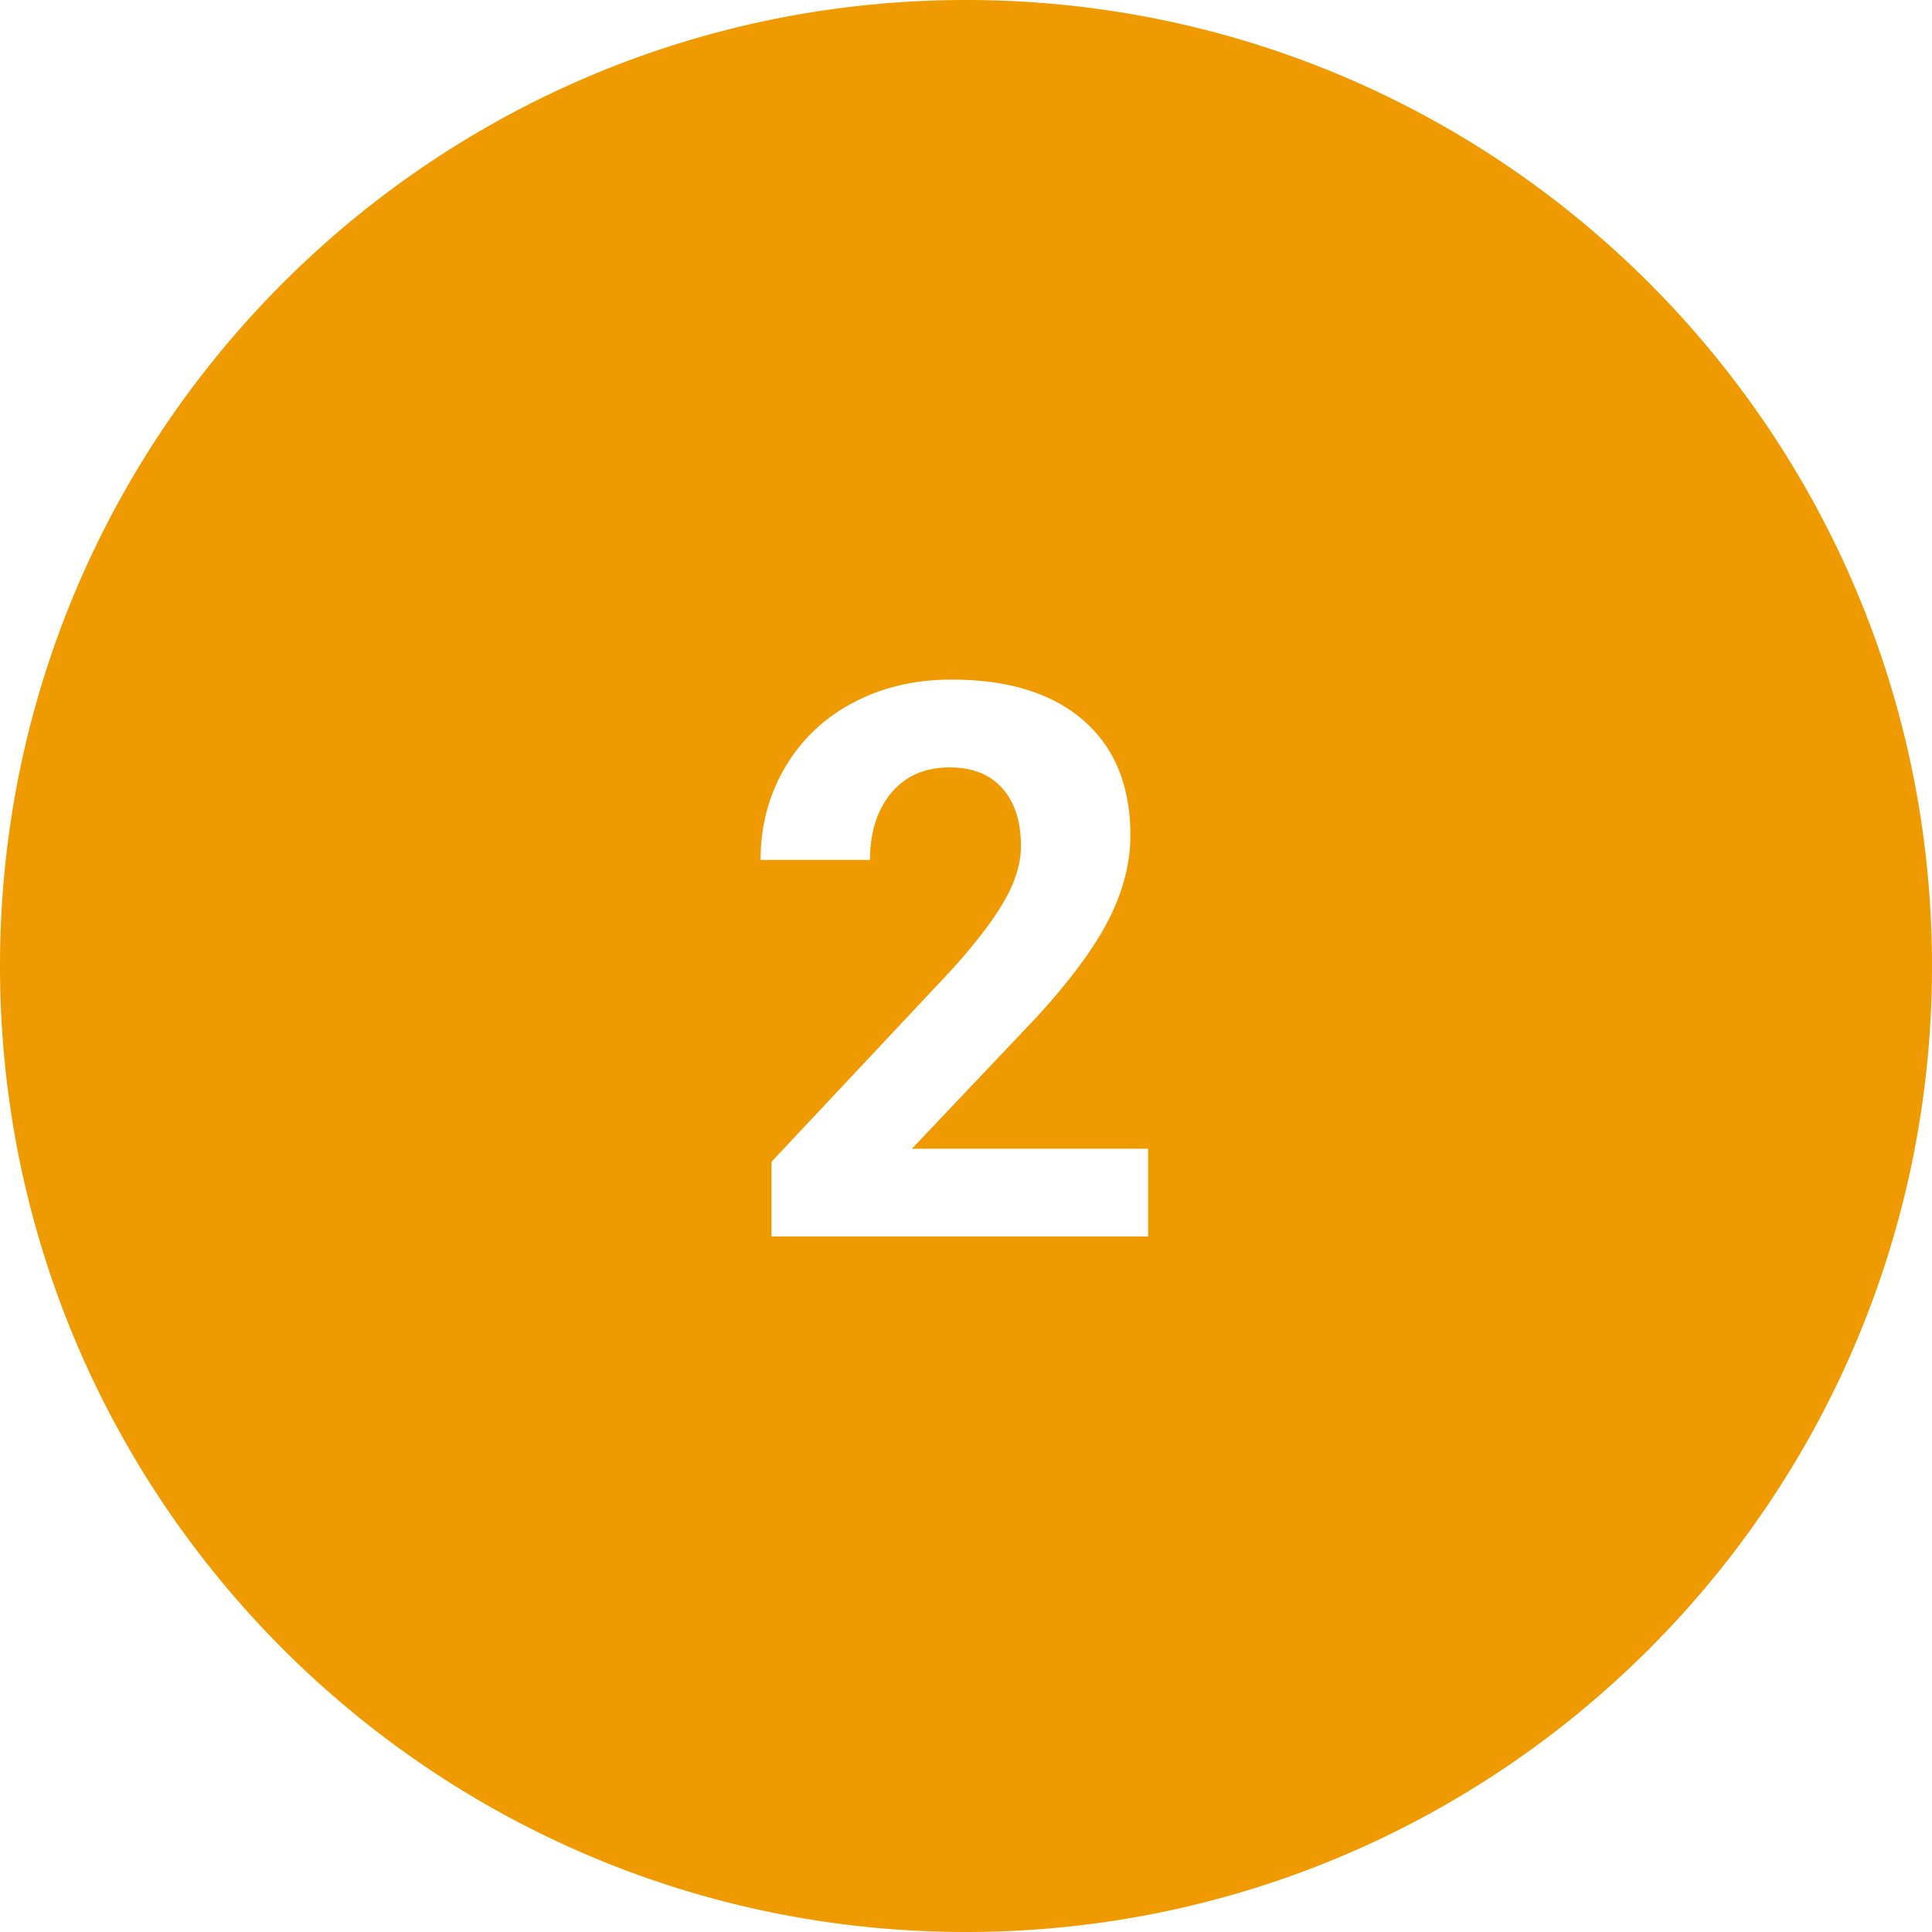
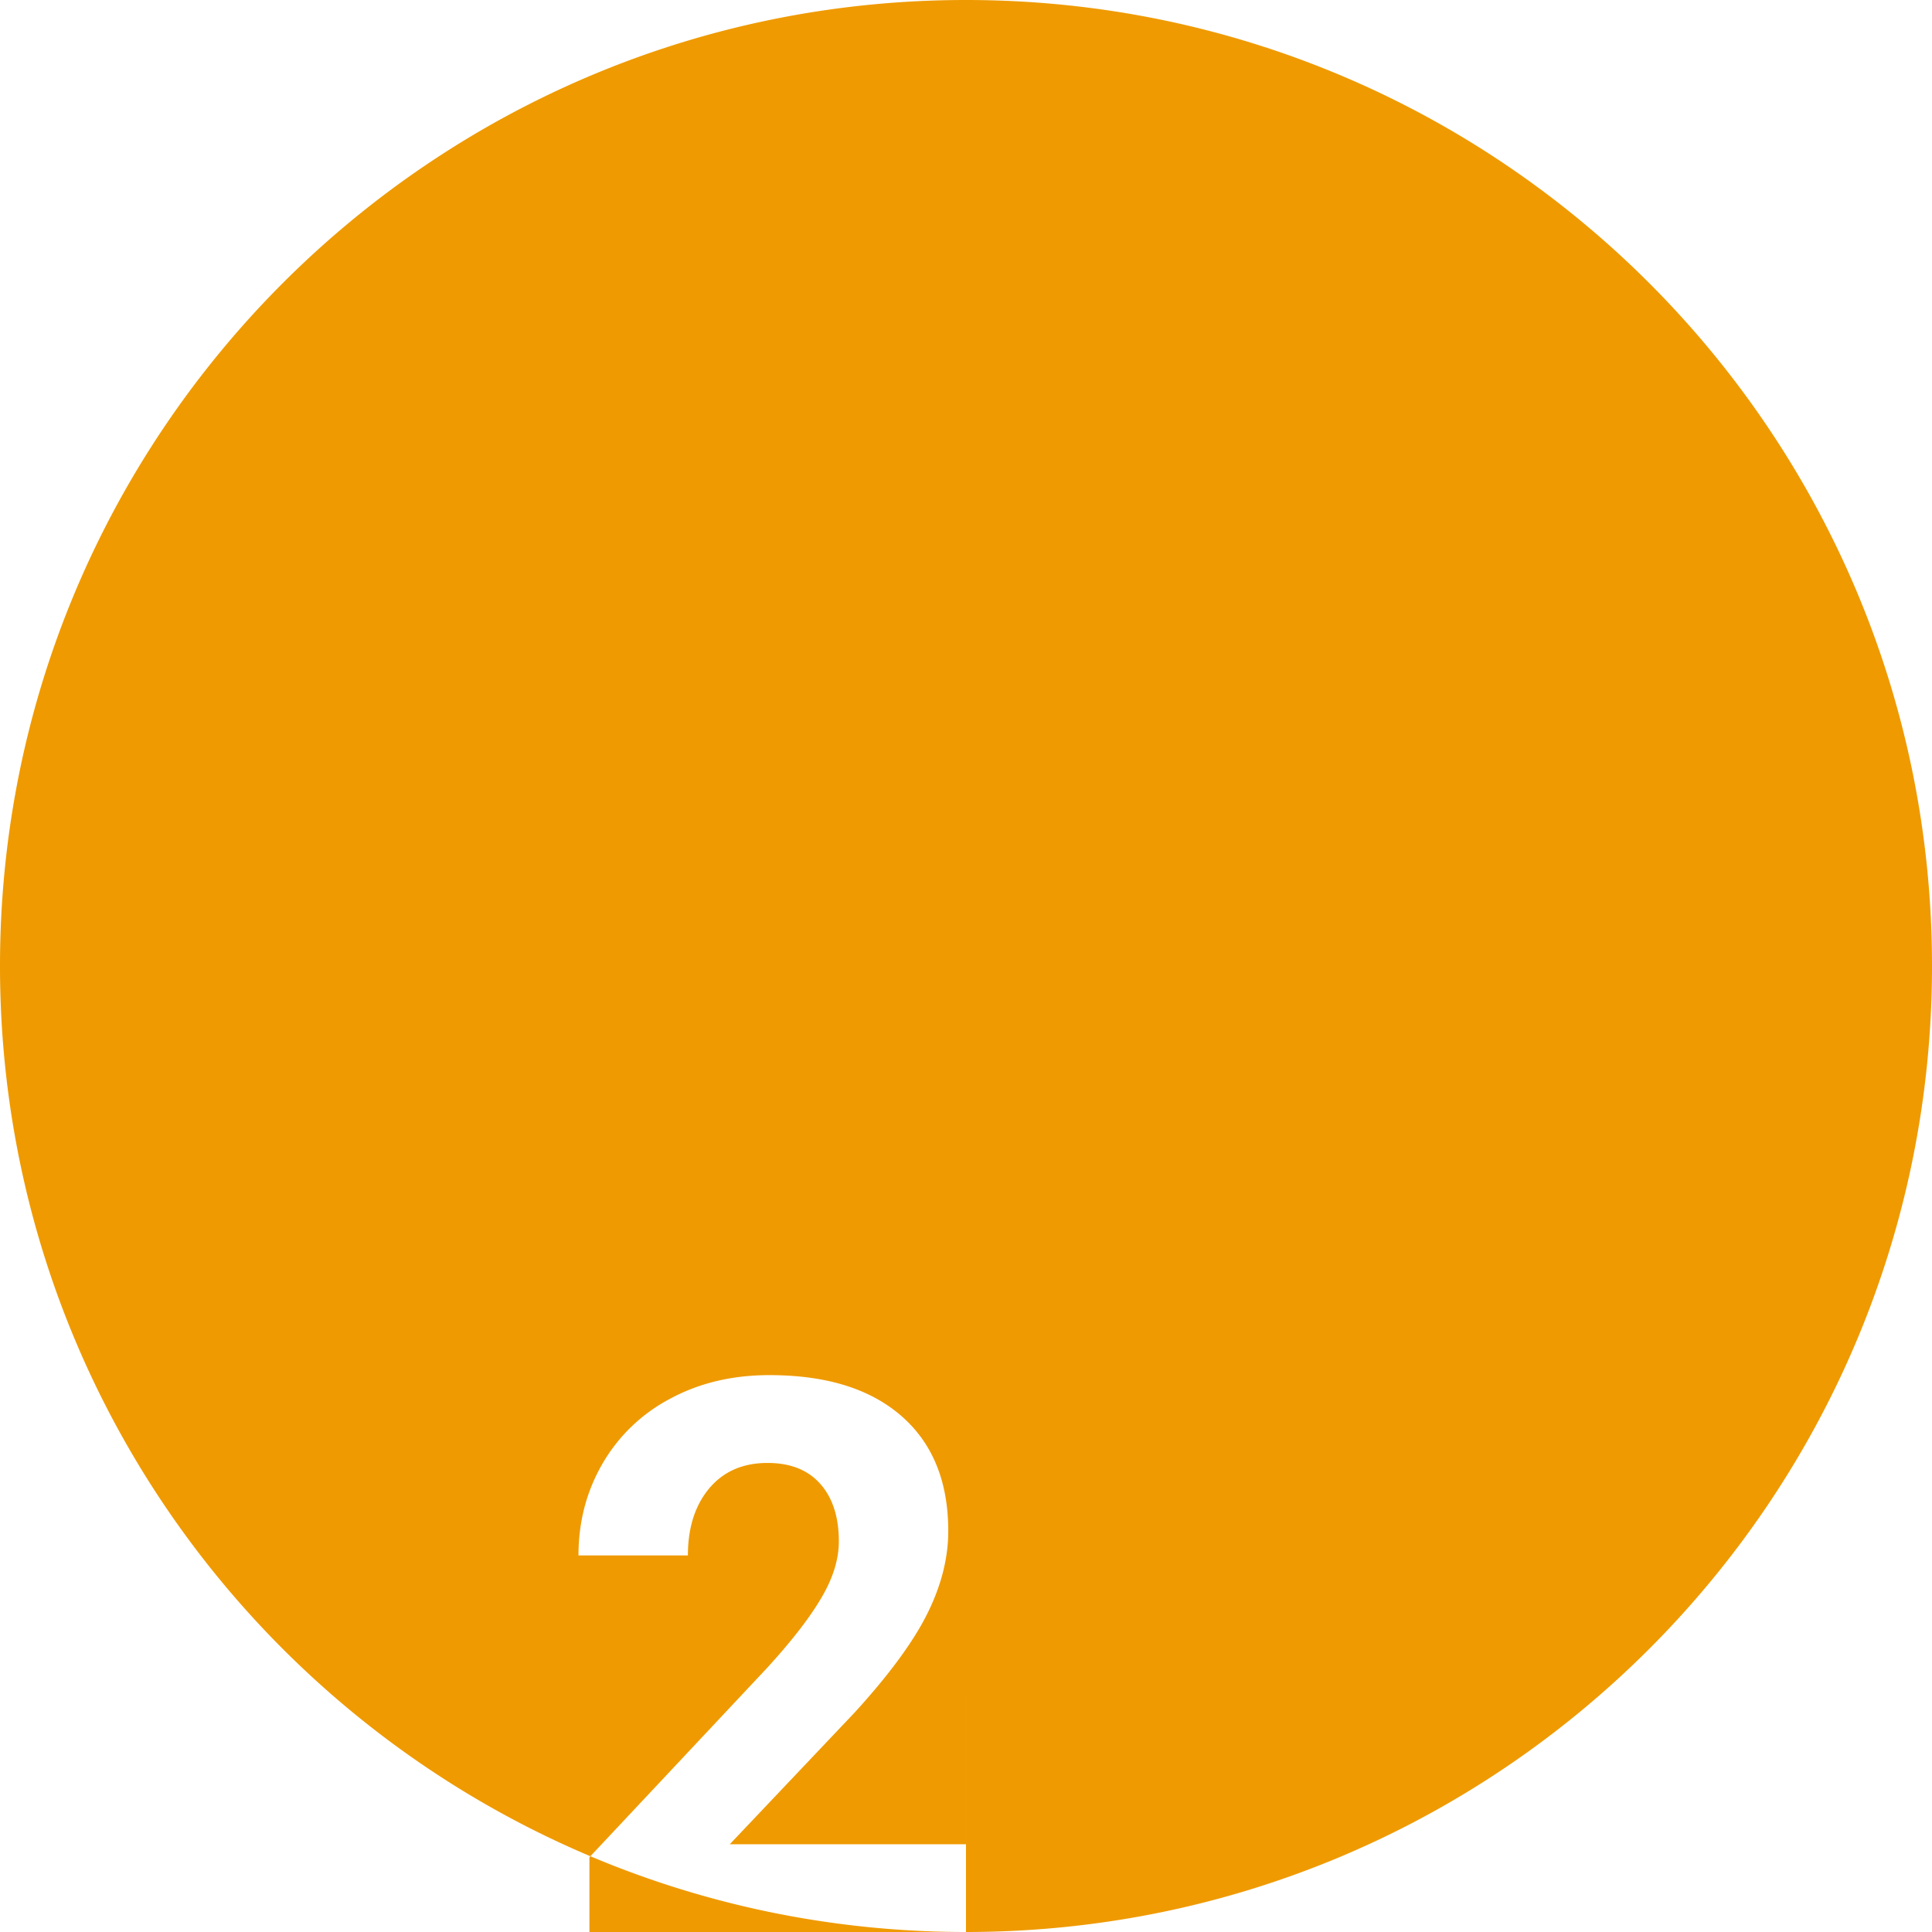
<svg xmlns="http://www.w3.org/2000/svg" viewBox="0 0 50 50" id="icon" fill="#ef9a00">
-   <path d="M25 50c13.807 0 25-11.193 25-25S38.807 0 25 0 0 11.193 0 25s11.193 25 25 25zm4.713-18h-9.746v-1.934l4.6-4.902c.63-.69 1.098-1.292 1.4-1.807.304-.514.455-1.002.455-1.464 0-.632-.16-1.128-.48-1.49-.318-.36-.773-.542-1.366-.542-.638 0-1.14.22-1.51.66-.366.44-.55 1.018-.55 1.734h-2.832c0-.866.206-1.657.62-2.373a4.37 4.37 0 0 1 1.753-1.684c.755-.407 1.61-.61 2.568-.61 1.465 0 2.603.35 3.413 1.055.81.704 1.216 1.697 1.216 2.98 0 .702-.182 1.418-.547 2.148-.365.73-.99 1.578-1.875 2.548l-3.232 3.41h6.113V32z" />
+   <path d="M25 50c13.807 0 25-11.193 25-25S38.807 0 25 0 0 11.193 0 25s11.193 25 25 25zh-9.746v-1.934l4.6-4.902c.63-.69 1.098-1.292 1.4-1.807.304-.514.455-1.002.455-1.464 0-.632-.16-1.128-.48-1.49-.318-.36-.773-.542-1.366-.542-.638 0-1.14.22-1.51.66-.366.44-.55 1.018-.55 1.734h-2.832c0-.866.206-1.657.62-2.373a4.37 4.37 0 0 1 1.753-1.684c.755-.407 1.61-.61 2.568-.61 1.465 0 2.603.35 3.413 1.055.81.704 1.216 1.697 1.216 2.98 0 .702-.182 1.418-.547 2.148-.365.73-.99 1.578-1.875 2.548l-3.232 3.41h6.113V32z" />
</svg>